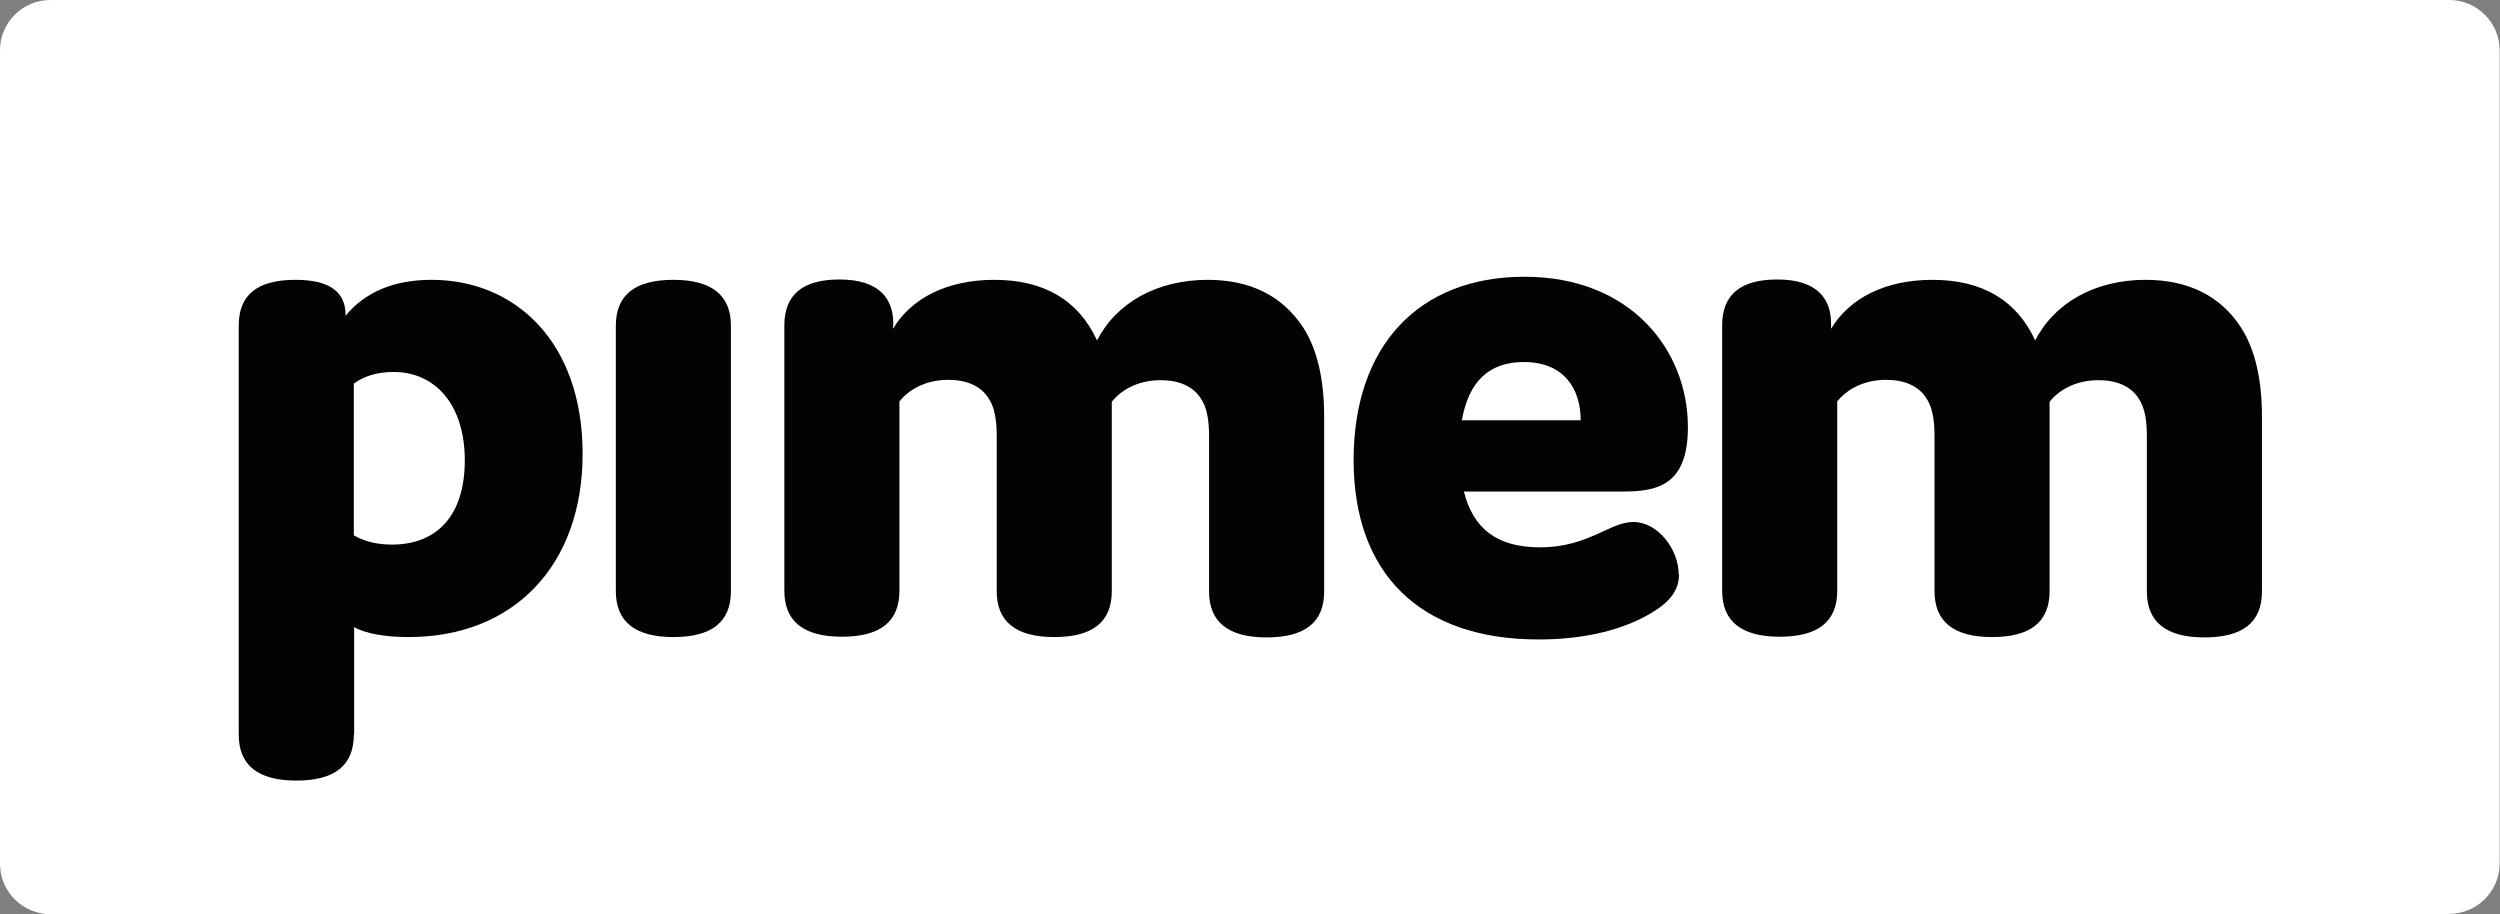
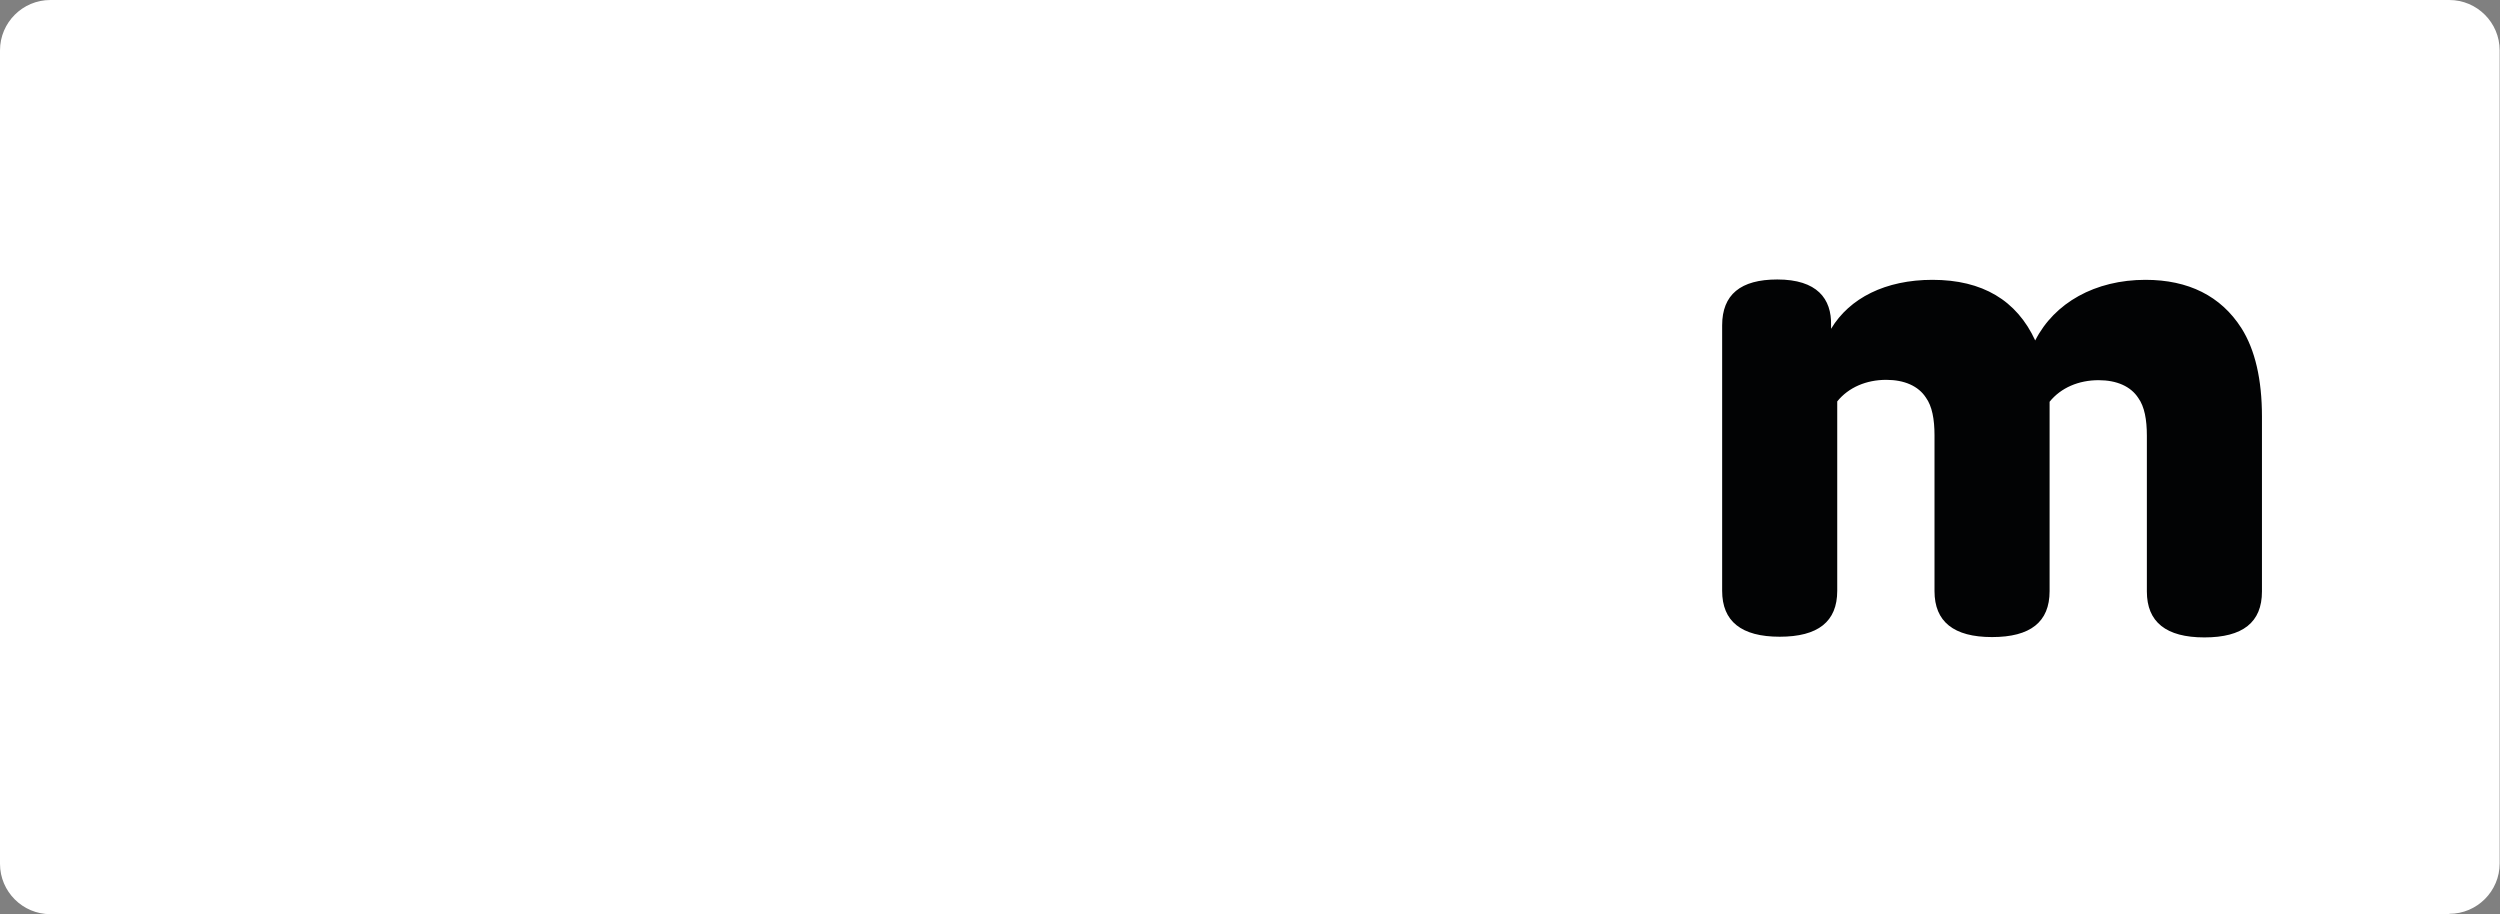
<svg xmlns="http://www.w3.org/2000/svg" id="Capa_2" viewBox="0 0 72.99 26.69">
  <rect x="0" y="0" width="72.99" height="26.69" fill="#808080" stroke="none" />
  <defs>
    <style>.cls-1{fill:#020304;}.cls-2{fill:#fff;}</style>
  </defs>
  <g id="Capa_1-2">
    <path class="cls-2" d="m71.52,26.69H1.47c-.81,0-1.47-.66-1.47-1.47V1.47C0,.66.66,0,1.47,0h70.04c.81,0,1.47.66,1.47,1.47v23.74c0,.81-.66,1.47-1.47,1.47" />
-     <path class="cls-1" d="m11.44,15.9c1.32,0,2.13-.85,2.13-2.46s-.85-2.58-2.08-2.58c-.45,0-.85.11-1.16.34v4.43c.31.18.69.27,1.12.27m-1.12,5.55c0,.9-.56,1.34-1.68,1.34s-1.68-.45-1.68-1.34v-11.94c0-.92.56-1.34,1.66-1.34,1.03,0,1.46.38,1.46,1.03v.02c.56-.69,1.41-1.05,2.51-1.05,2.44,0,4.41,1.81,4.41,5.08s-2.02,5.35-5.08,5.35c-.65,0-1.23-.09-1.59-.29v3.14Z" />
-     <path class="cls-1" d="m21.34,17.26c0,.9-.56,1.34-1.68,1.34s-1.68-.45-1.68-1.34v-7.75c0-.9.56-1.34,1.68-1.34s1.68.45,1.68,1.34v7.75Z" />
-     <path class="cls-1" d="m26.07,9.51v.09c.54-.9,1.59-1.43,2.96-1.43,1.46,0,2.46.6,3,1.77.56-1.1,1.75-1.77,3.23-1.77,1.25,0,2.19.47,2.8,1.41.4.63.6,1.5.6,2.58v5.11c0,.9-.56,1.34-1.68,1.34s-1.68-.45-1.68-1.34v-4.55c0-.47-.07-.85-.25-1.1-.22-.34-.63-.52-1.16-.52-.58,0-1.1.22-1.43.63v5.53c0,.9-.56,1.34-1.68,1.34s-1.68-.45-1.68-1.34v-4.55c0-.47-.07-.85-.25-1.1-.22-.34-.63-.52-1.16-.52-.58,0-1.1.22-1.43.63v5.53c0,.9-.56,1.34-1.68,1.34s-1.68-.45-1.68-1.34v-7.75c0-.9.54-1.34,1.61-1.34,1.16,0,1.59.56,1.57,1.34" />
-     <path class="cls-1" d="m42.68,12.27h3.47c0-.92-.49-1.7-1.66-1.7-1.03,0-1.61.58-1.81,1.7m6.34,4.5c0,.47-.27.81-.83,1.14-.76.45-1.86.76-3.27.76-3.47,0-5.4-1.93-5.4-5.24s1.88-5.35,4.99-5.35,4.77,2.15,4.77,4.39c0,1.66-.85,1.88-1.86,1.88h-4.68c.27,1.08.96,1.63,2.22,1.63.74,0,1.28-.2,1.81-.45.38-.18.65-.29.92-.29.72,0,1.32.81,1.32,1.52" />
    <path class="cls-1" d="m53.46,9.51v.09c.54-.9,1.59-1.43,2.96-1.43,1.46,0,2.46.6,3,1.77.56-1.1,1.75-1.77,3.22-1.77,1.25,0,2.2.47,2.8,1.41.4.63.6,1.5.6,2.58v5.11c0,.9-.56,1.34-1.68,1.34s-1.68-.45-1.68-1.34v-4.55c0-.47-.07-.85-.25-1.1-.22-.34-.63-.52-1.16-.52-.58,0-1.1.22-1.43.63v5.53c0,.9-.56,1.34-1.68,1.34s-1.68-.45-1.68-1.34v-4.55c0-.47-.07-.85-.25-1.1-.22-.34-.63-.52-1.16-.52-.58,0-1.1.22-1.43.63v5.53c0,.9-.56,1.34-1.68,1.34s-1.68-.45-1.68-1.34v-7.75c0-.9.54-1.34,1.61-1.34,1.16,0,1.59.56,1.57,1.34" />
  </g>
</svg>